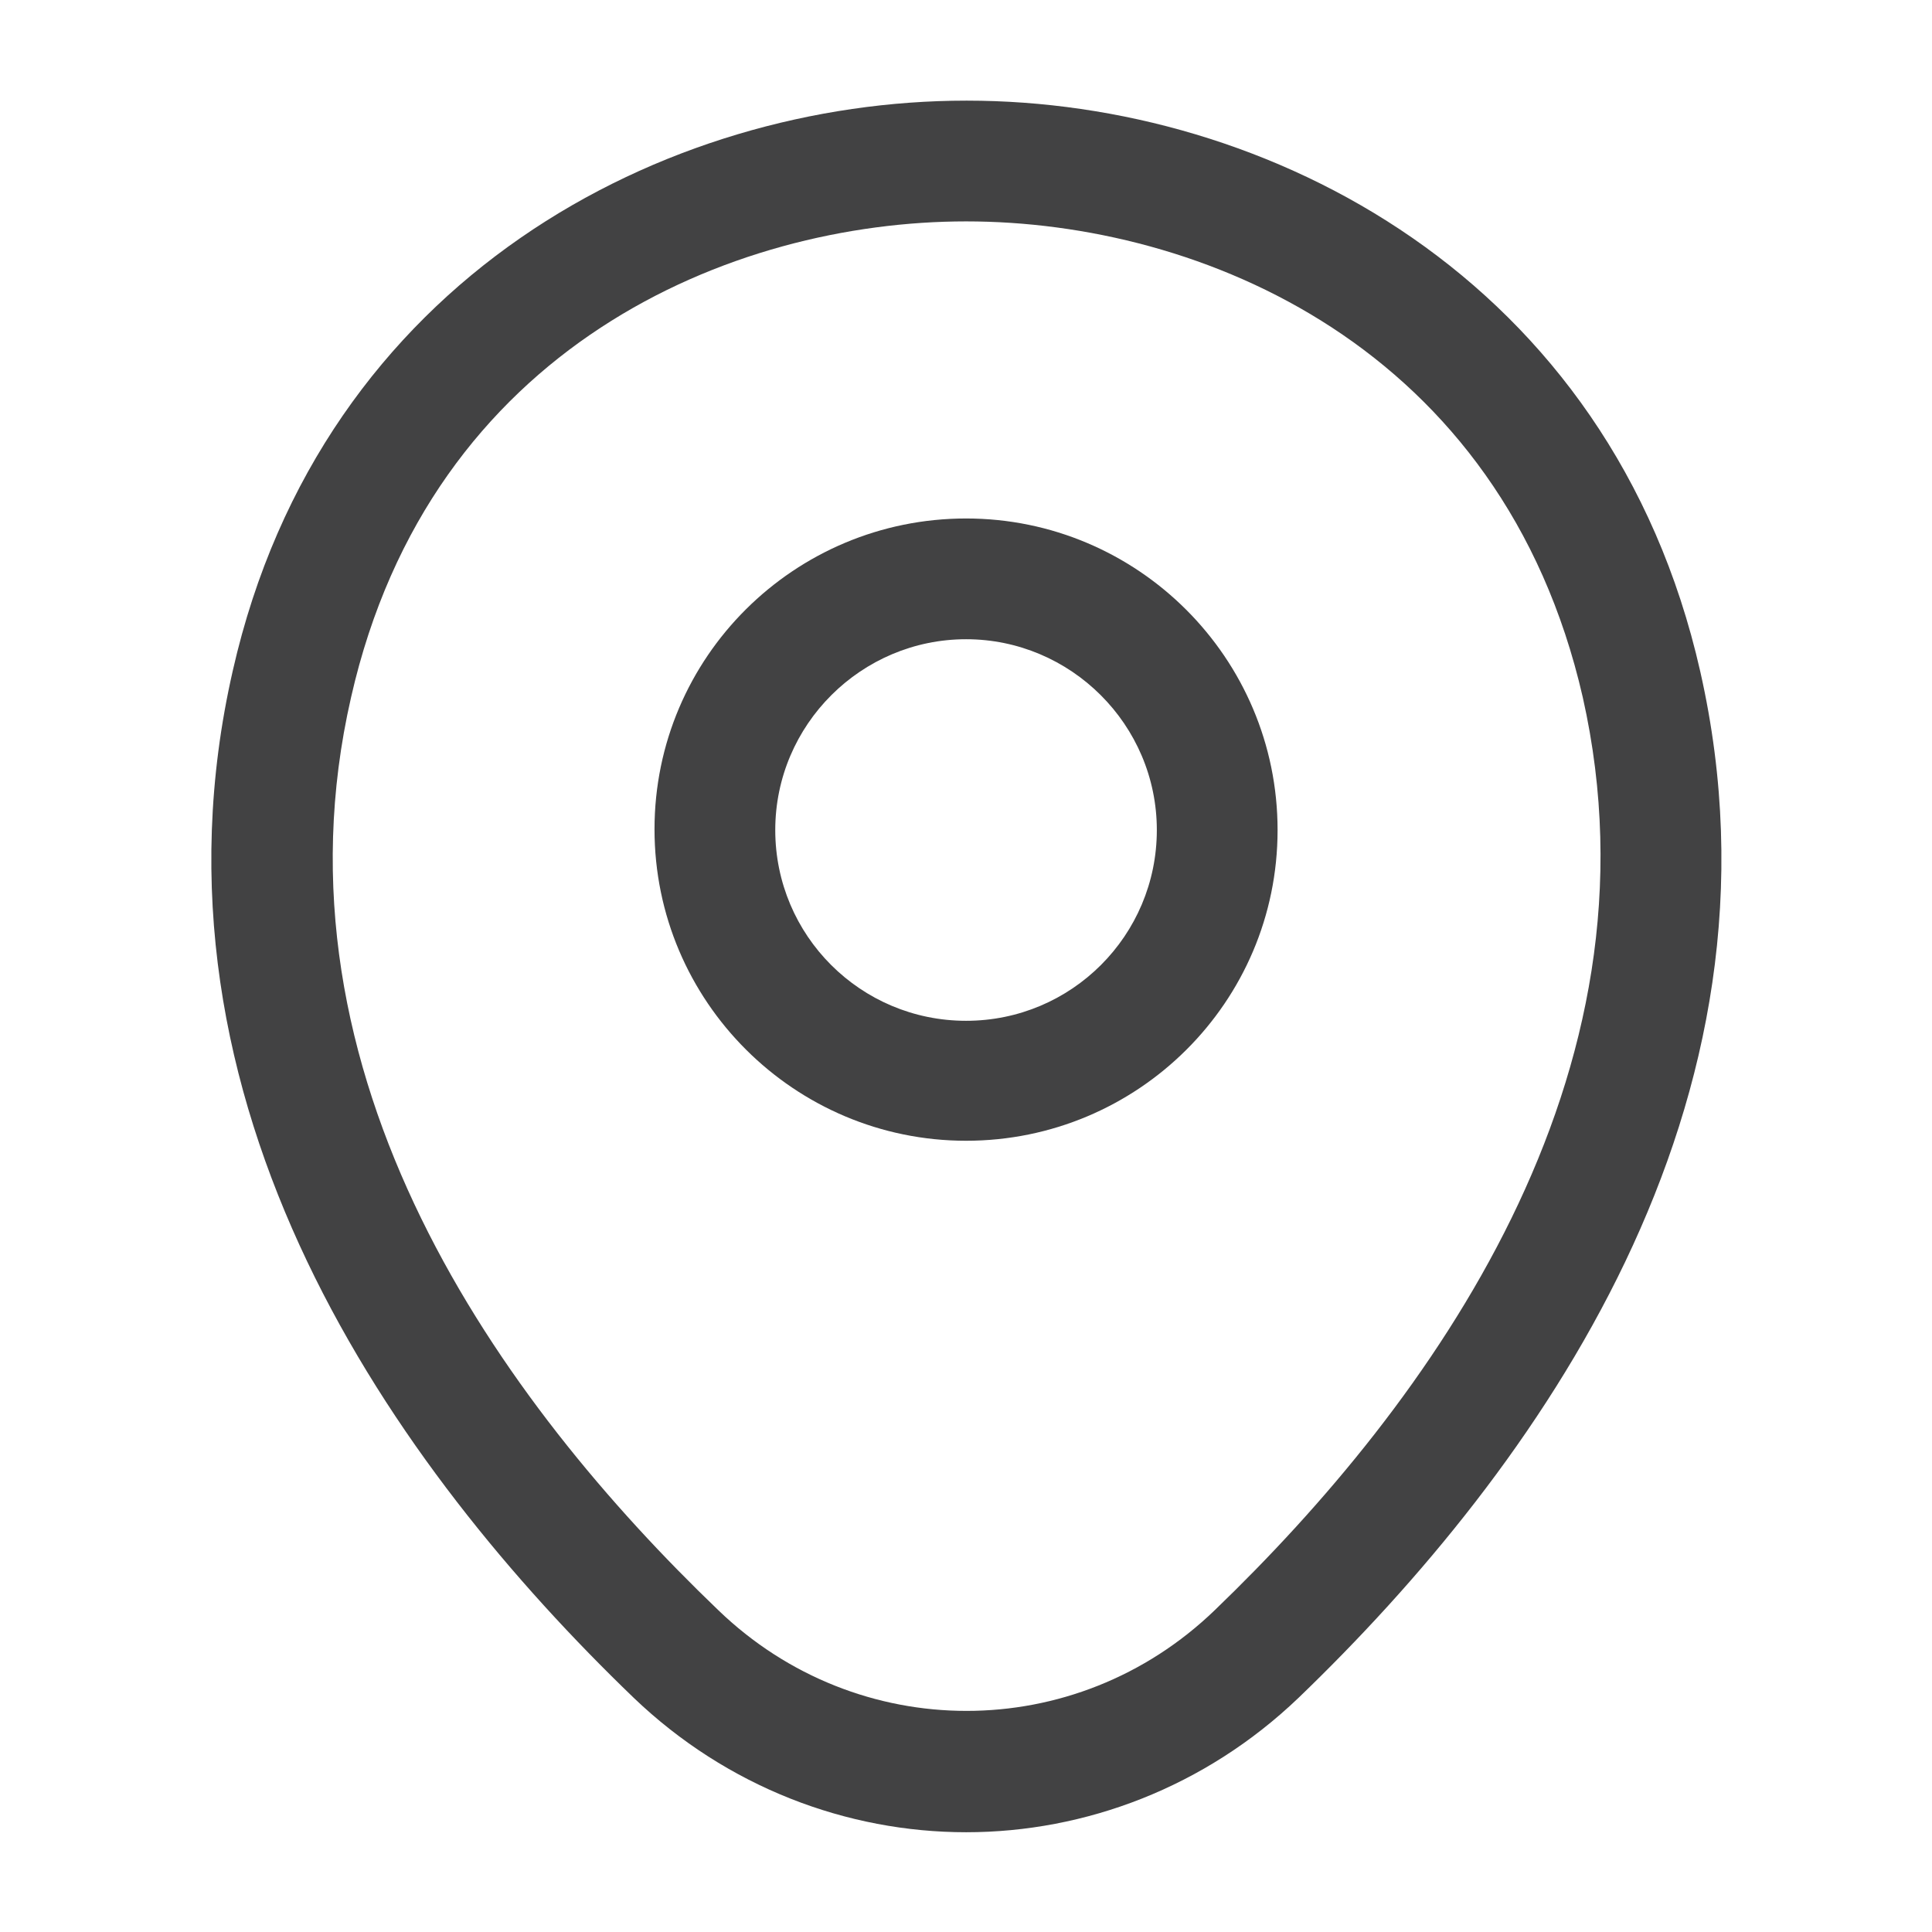
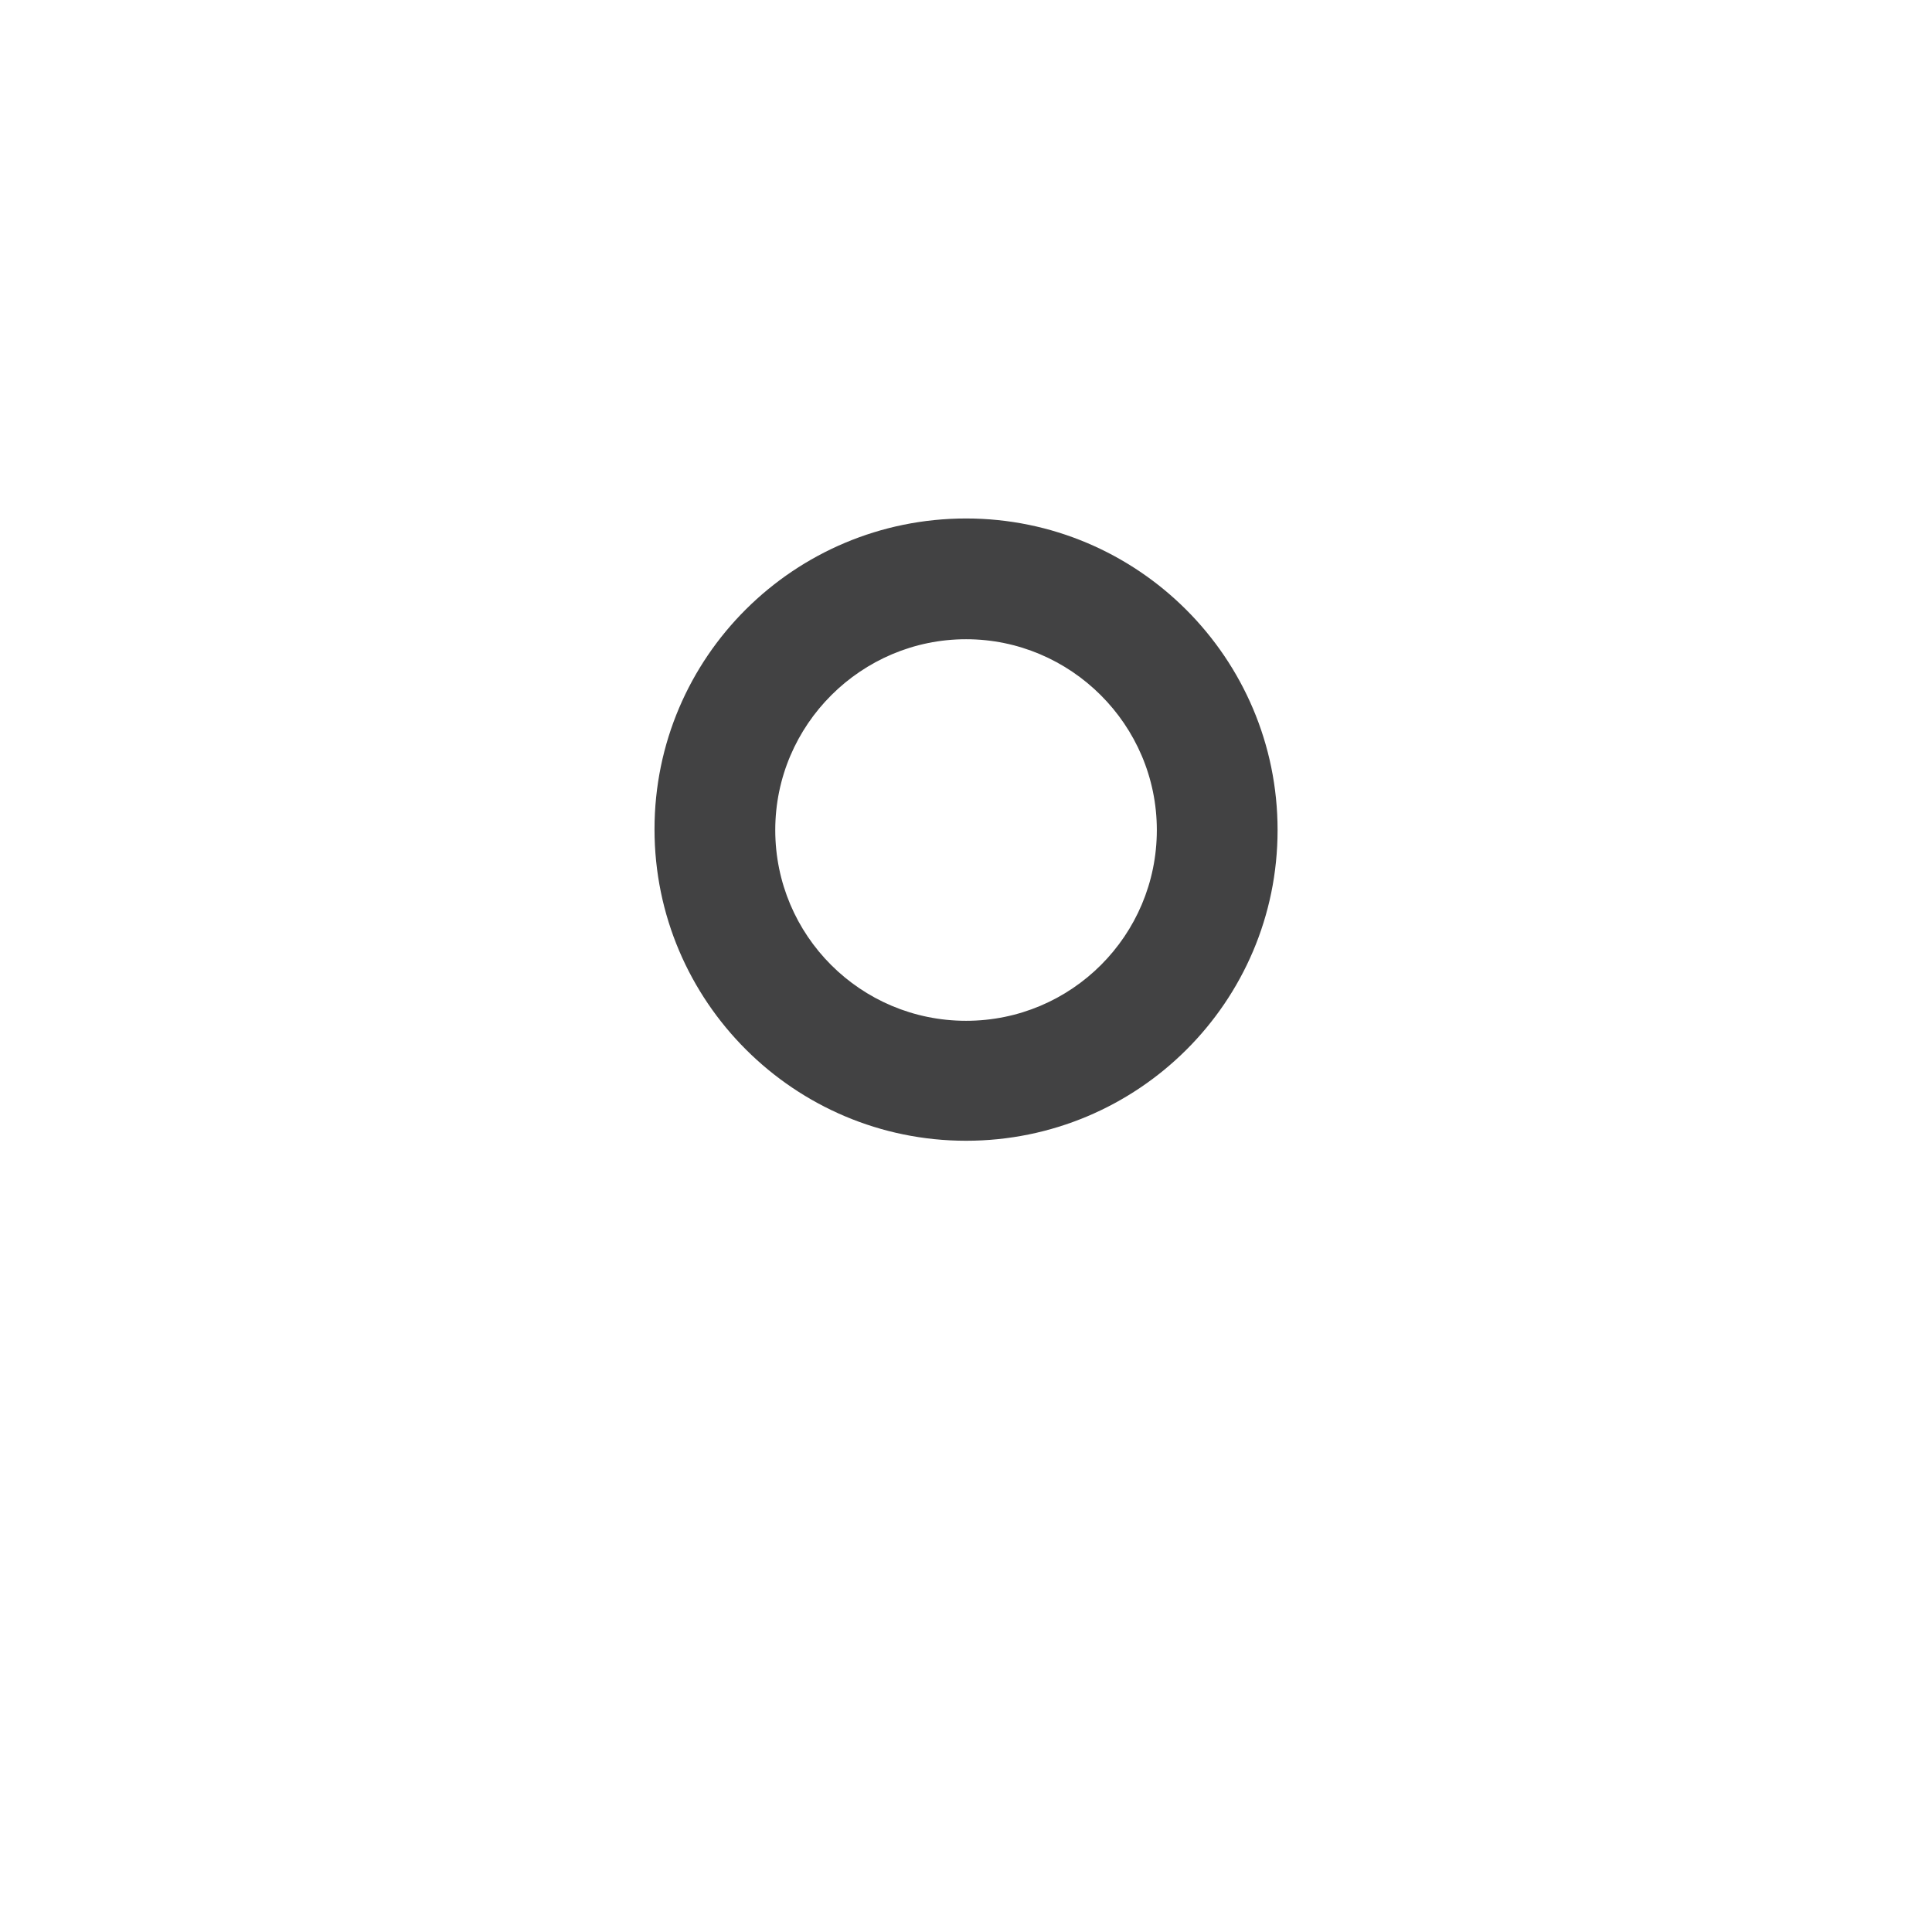
<svg xmlns="http://www.w3.org/2000/svg" width="22" height="22" viewBox="0 0 22 22" fill="none">
  <g id="vuesax/outline/location">
    <g id="location">
      <path id="Vector" d="M11.001 12.99C9.048 12.99 7.453 11.404 7.453 9.443C7.453 7.481 9.048 5.904 11.001 5.904C12.953 5.904 14.548 7.49 14.548 9.452C14.548 11.414 12.953 12.99 11.001 12.99ZM11.001 7.279C9.809 7.279 8.828 8.251 8.828 9.452C8.828 10.653 9.8 11.624 11.001 11.624C12.201 11.624 13.173 10.653 13.173 9.452C13.173 8.251 12.192 7.279 11.001 7.279Z" fill="#424243" />
-       <path id="Vector_2" d="M11.002 20.864C9.645 20.864 8.279 20.351 7.216 19.333C4.511 16.73 1.523 12.577 2.651 7.636C3.668 3.154 7.582 1.146 11.002 1.146C11.002 1.146 11.002 1.146 11.011 1.146C14.43 1.146 18.344 3.154 19.361 7.646C20.48 12.586 17.491 16.73 14.787 19.333C13.724 20.351 12.358 20.864 11.002 20.864ZM11.002 2.521C8.334 2.521 4.906 3.942 3.998 7.939C3.008 12.257 5.721 15.978 8.178 18.334C9.764 19.865 12.248 19.865 13.834 18.334C16.282 15.978 18.995 12.257 18.023 7.939C17.107 3.942 13.669 2.521 11.002 2.521Z" fill="#424243" />
    </g>
  </g>
</svg>